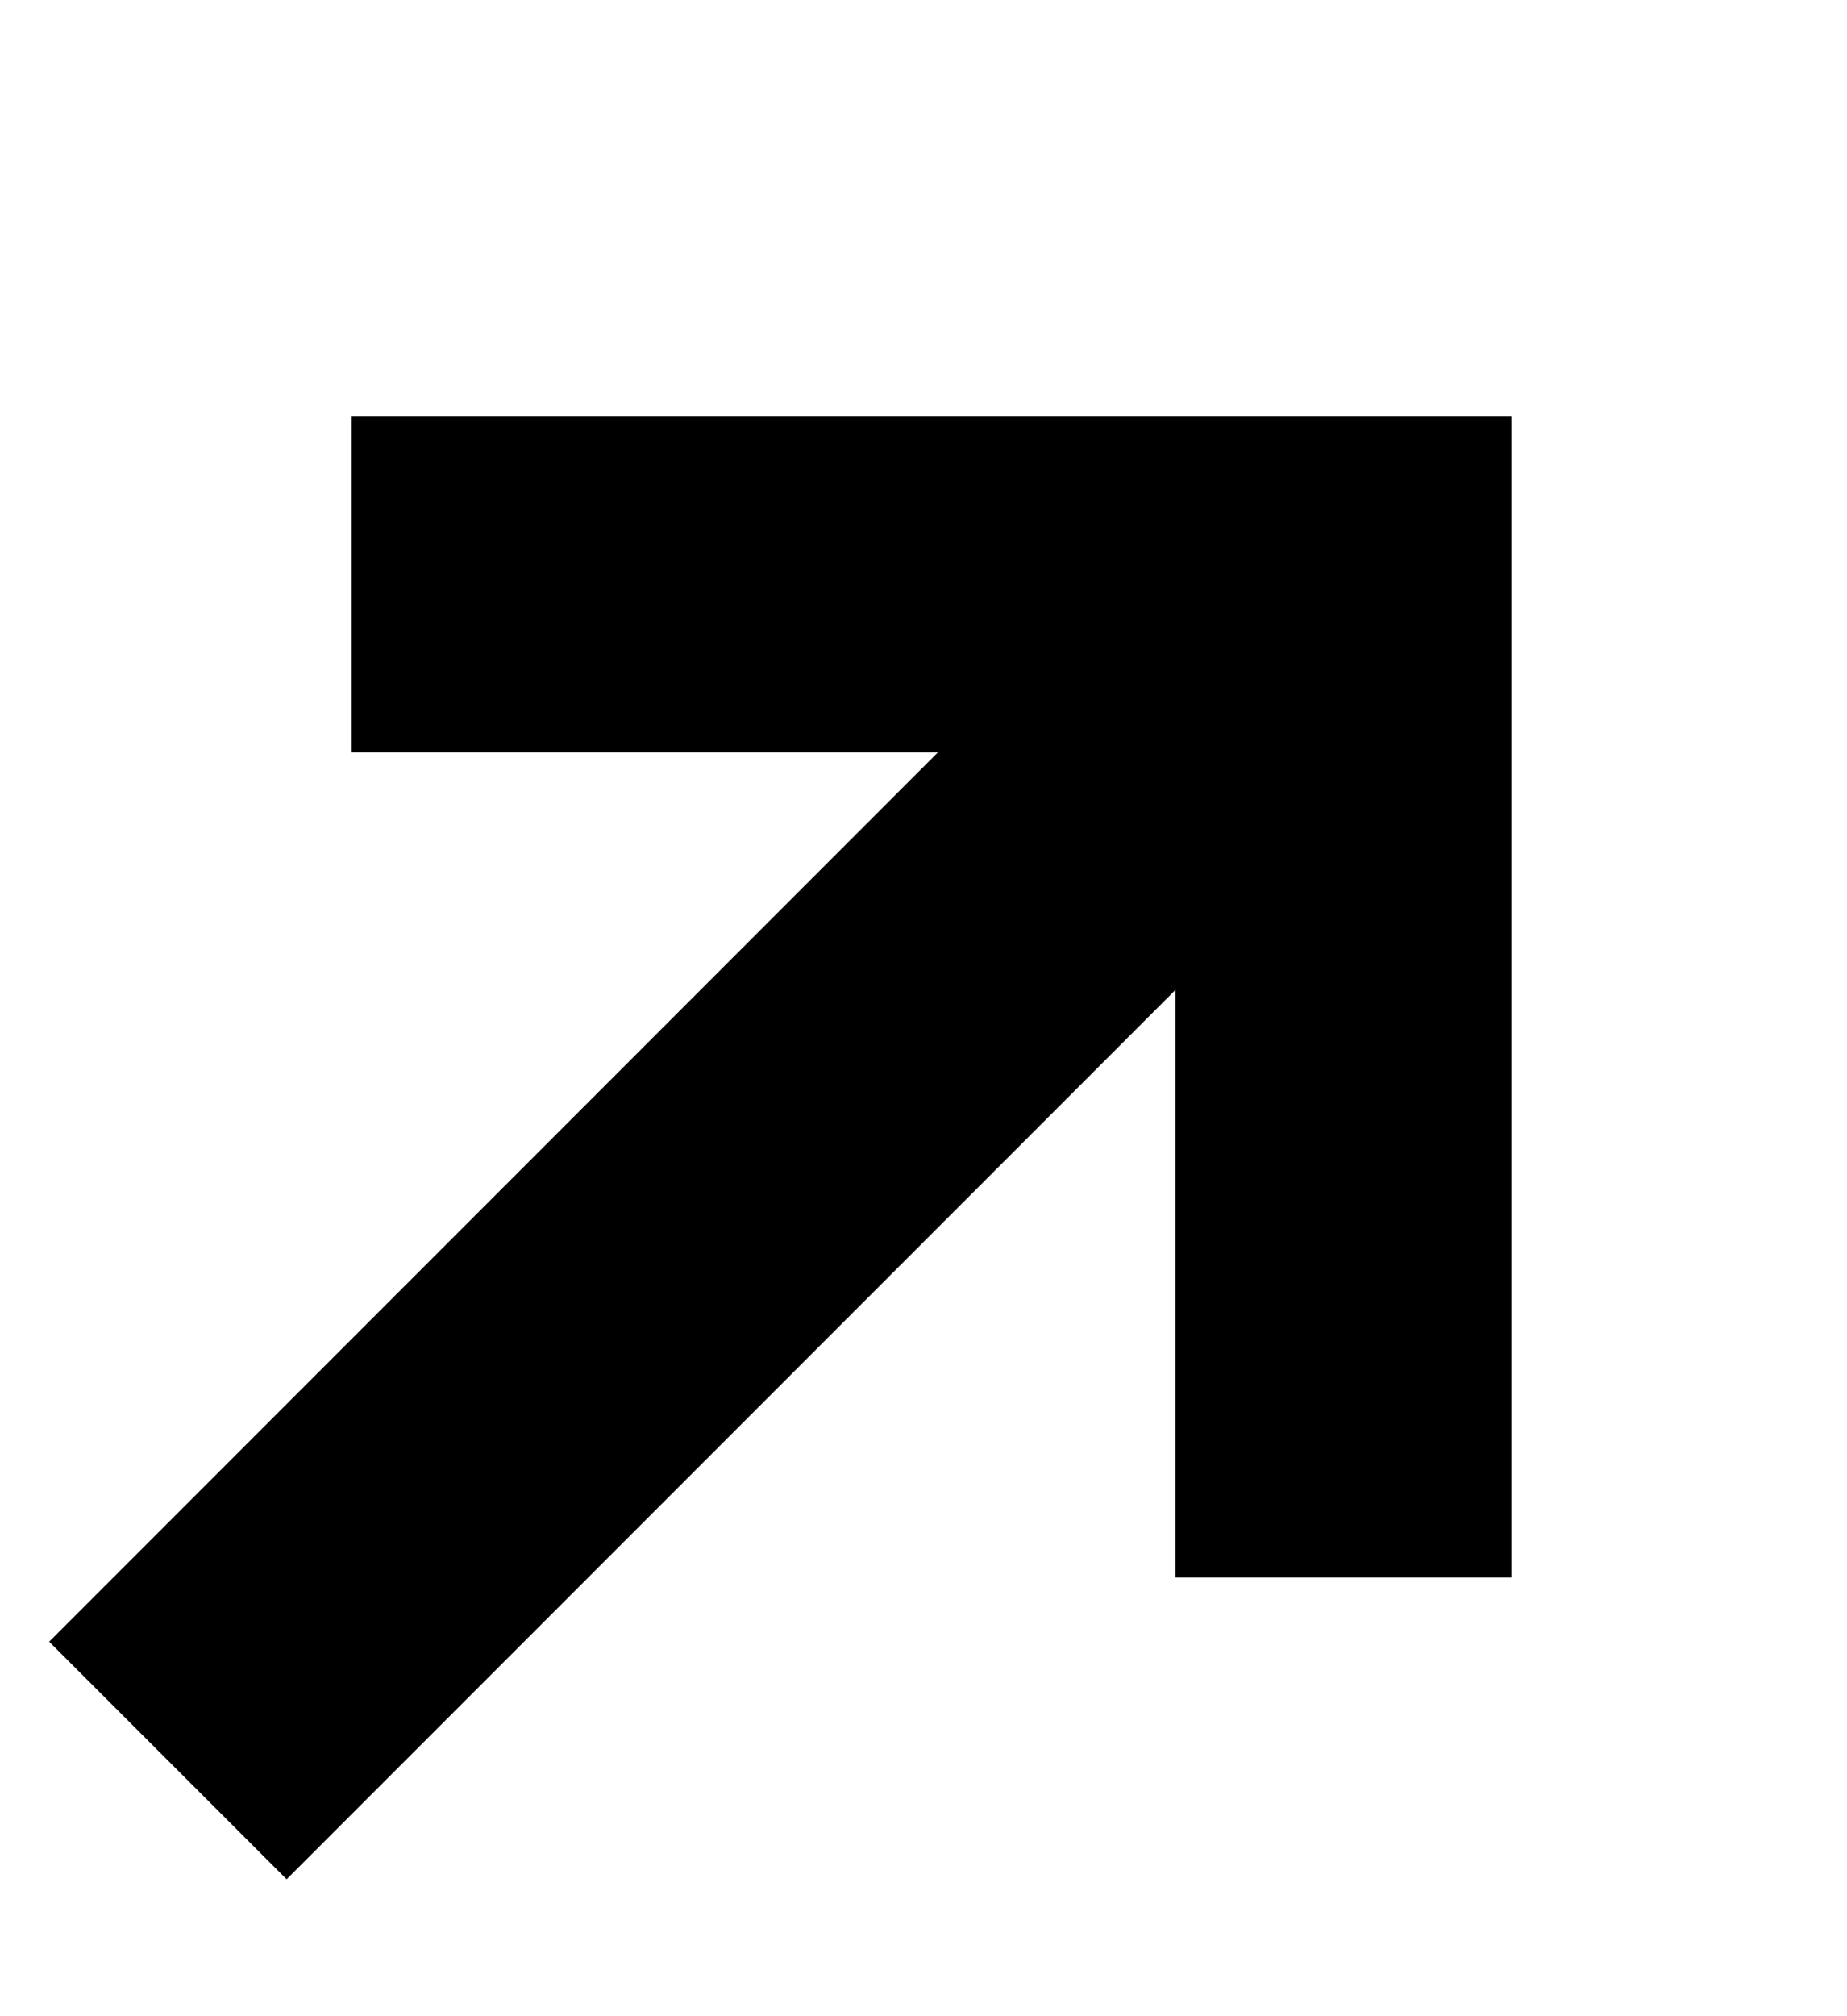
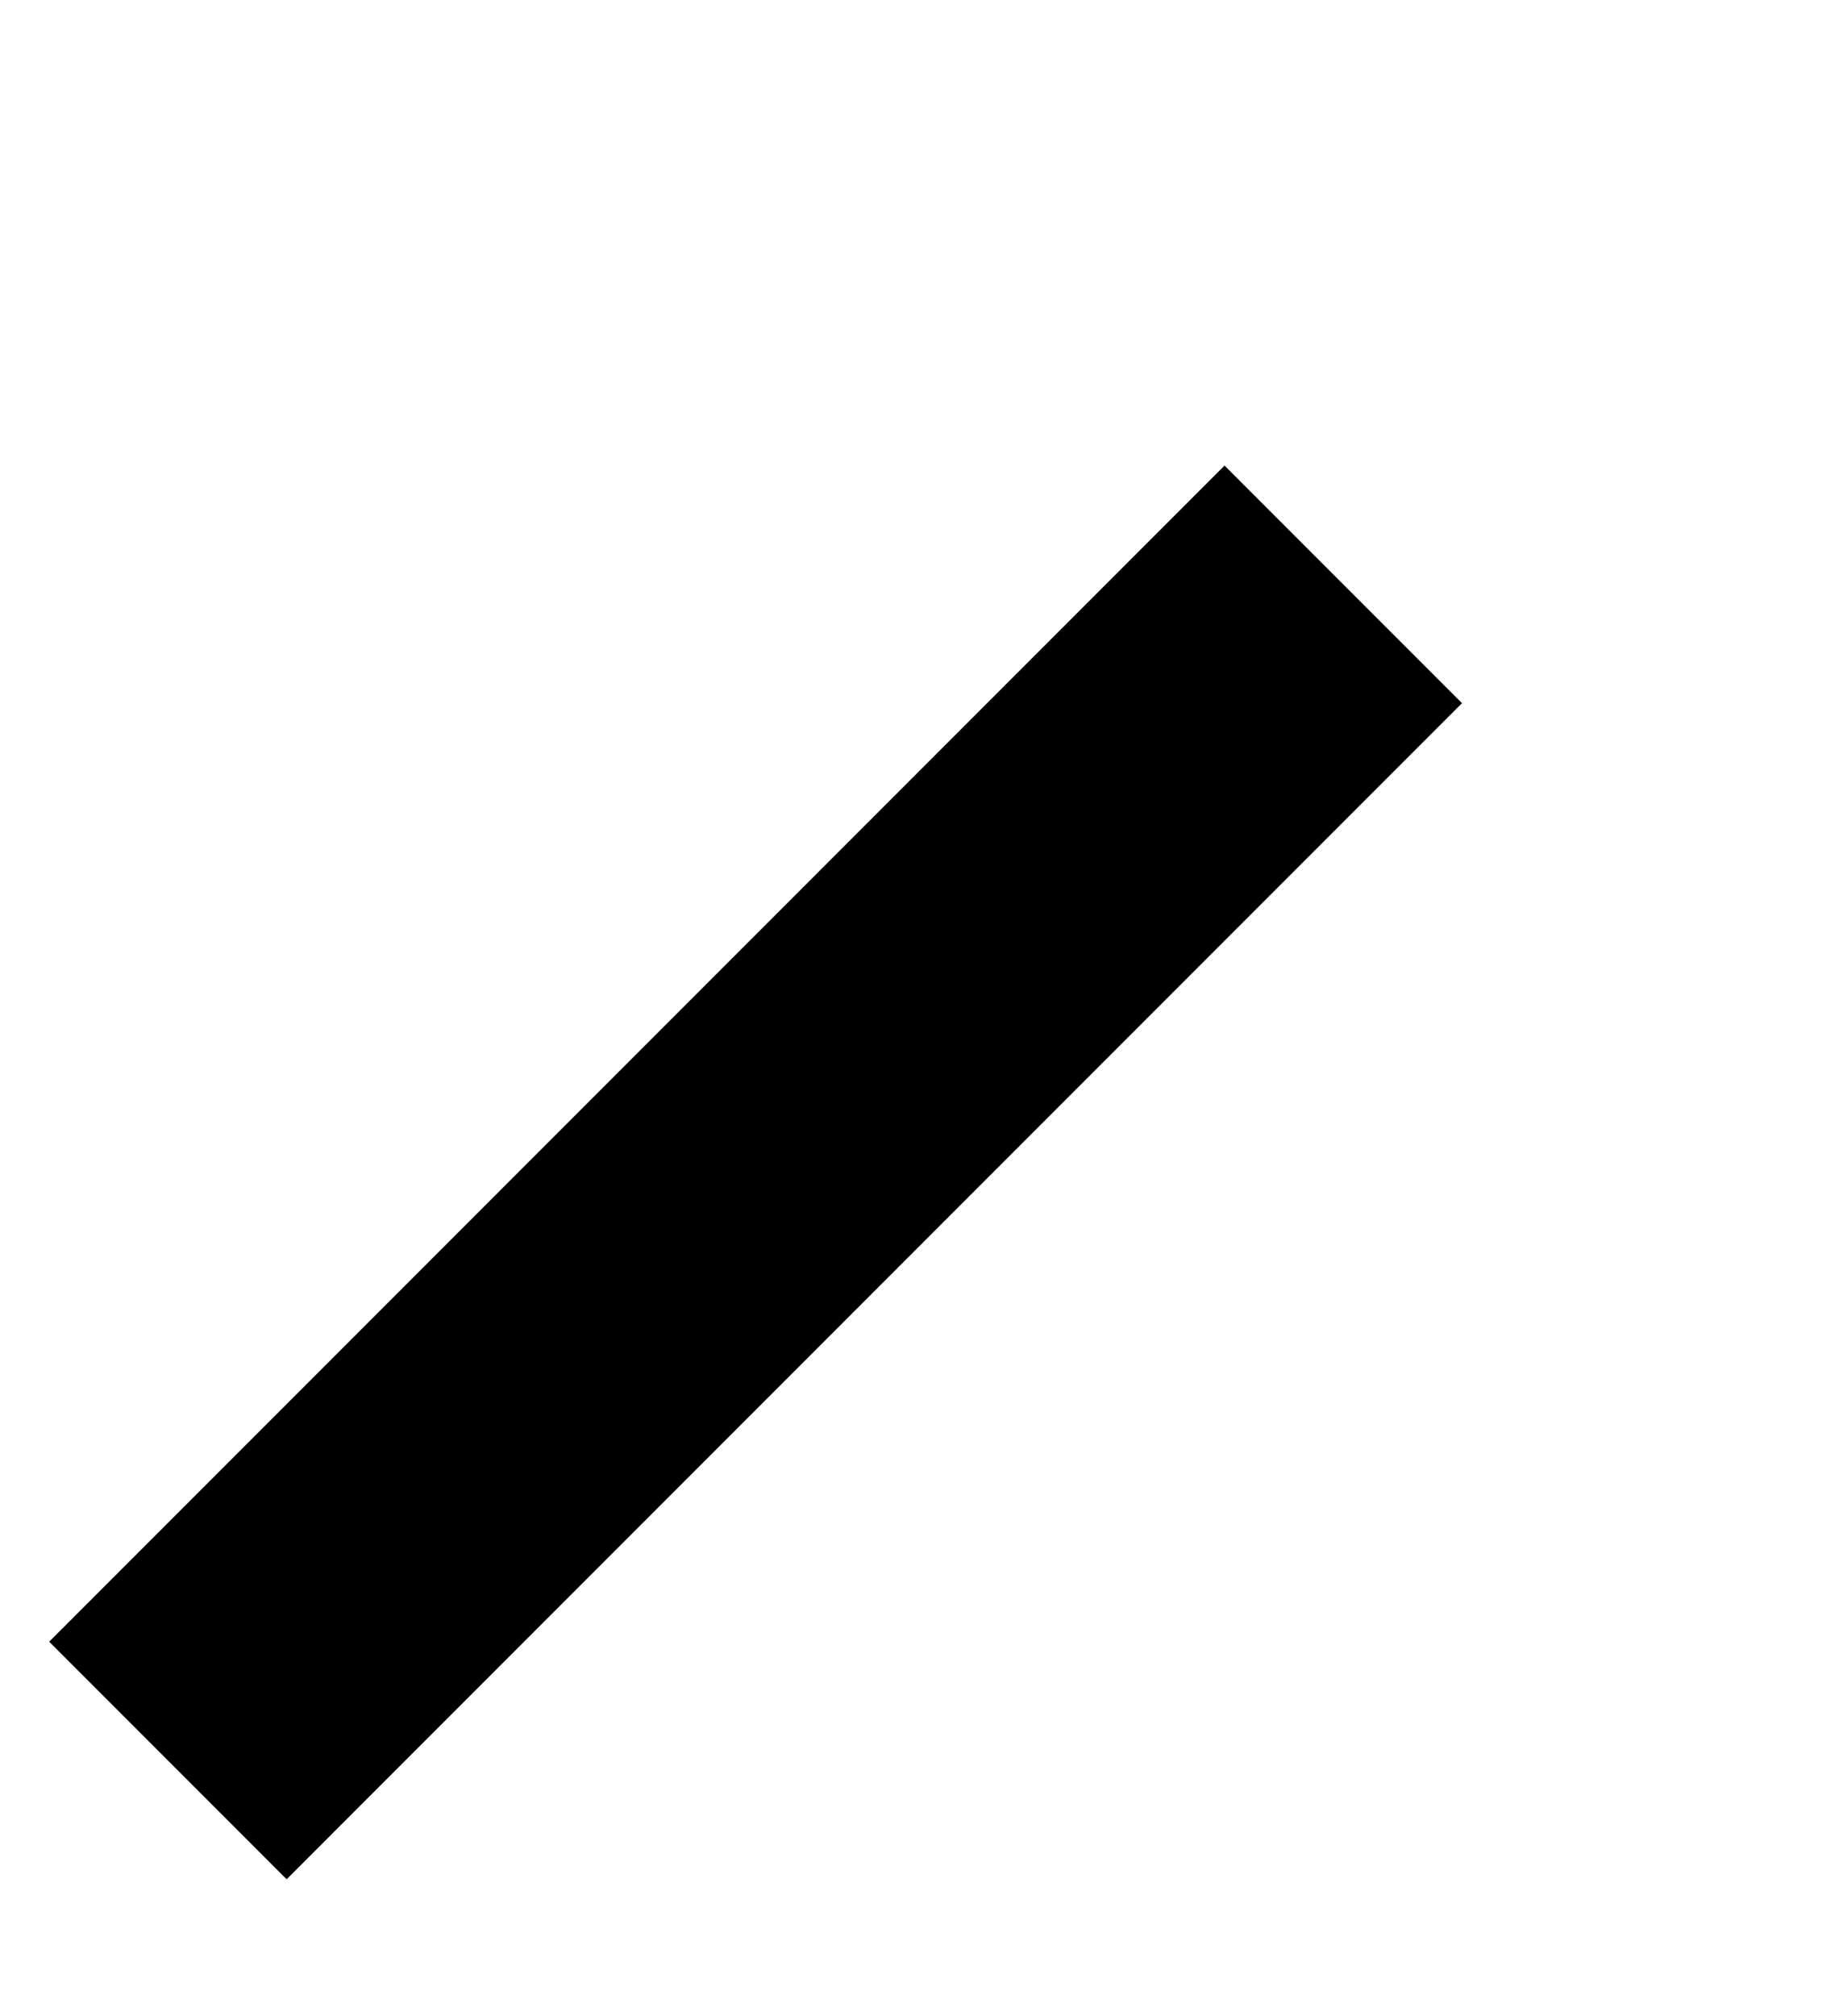
<svg xmlns="http://www.w3.org/2000/svg" width="11" height="12" viewBox="0 0 11 12" fill="none">
  <g id="Group 209">
-     <path id="Vector 81" d="M2.09 3.478H8.001V9.389" stroke="black" stroke-width="2" />
    <path id="Vector 82" d="M8 3.478L1 10.478" stroke="black" stroke-width="2" />
  </g>
</svg>